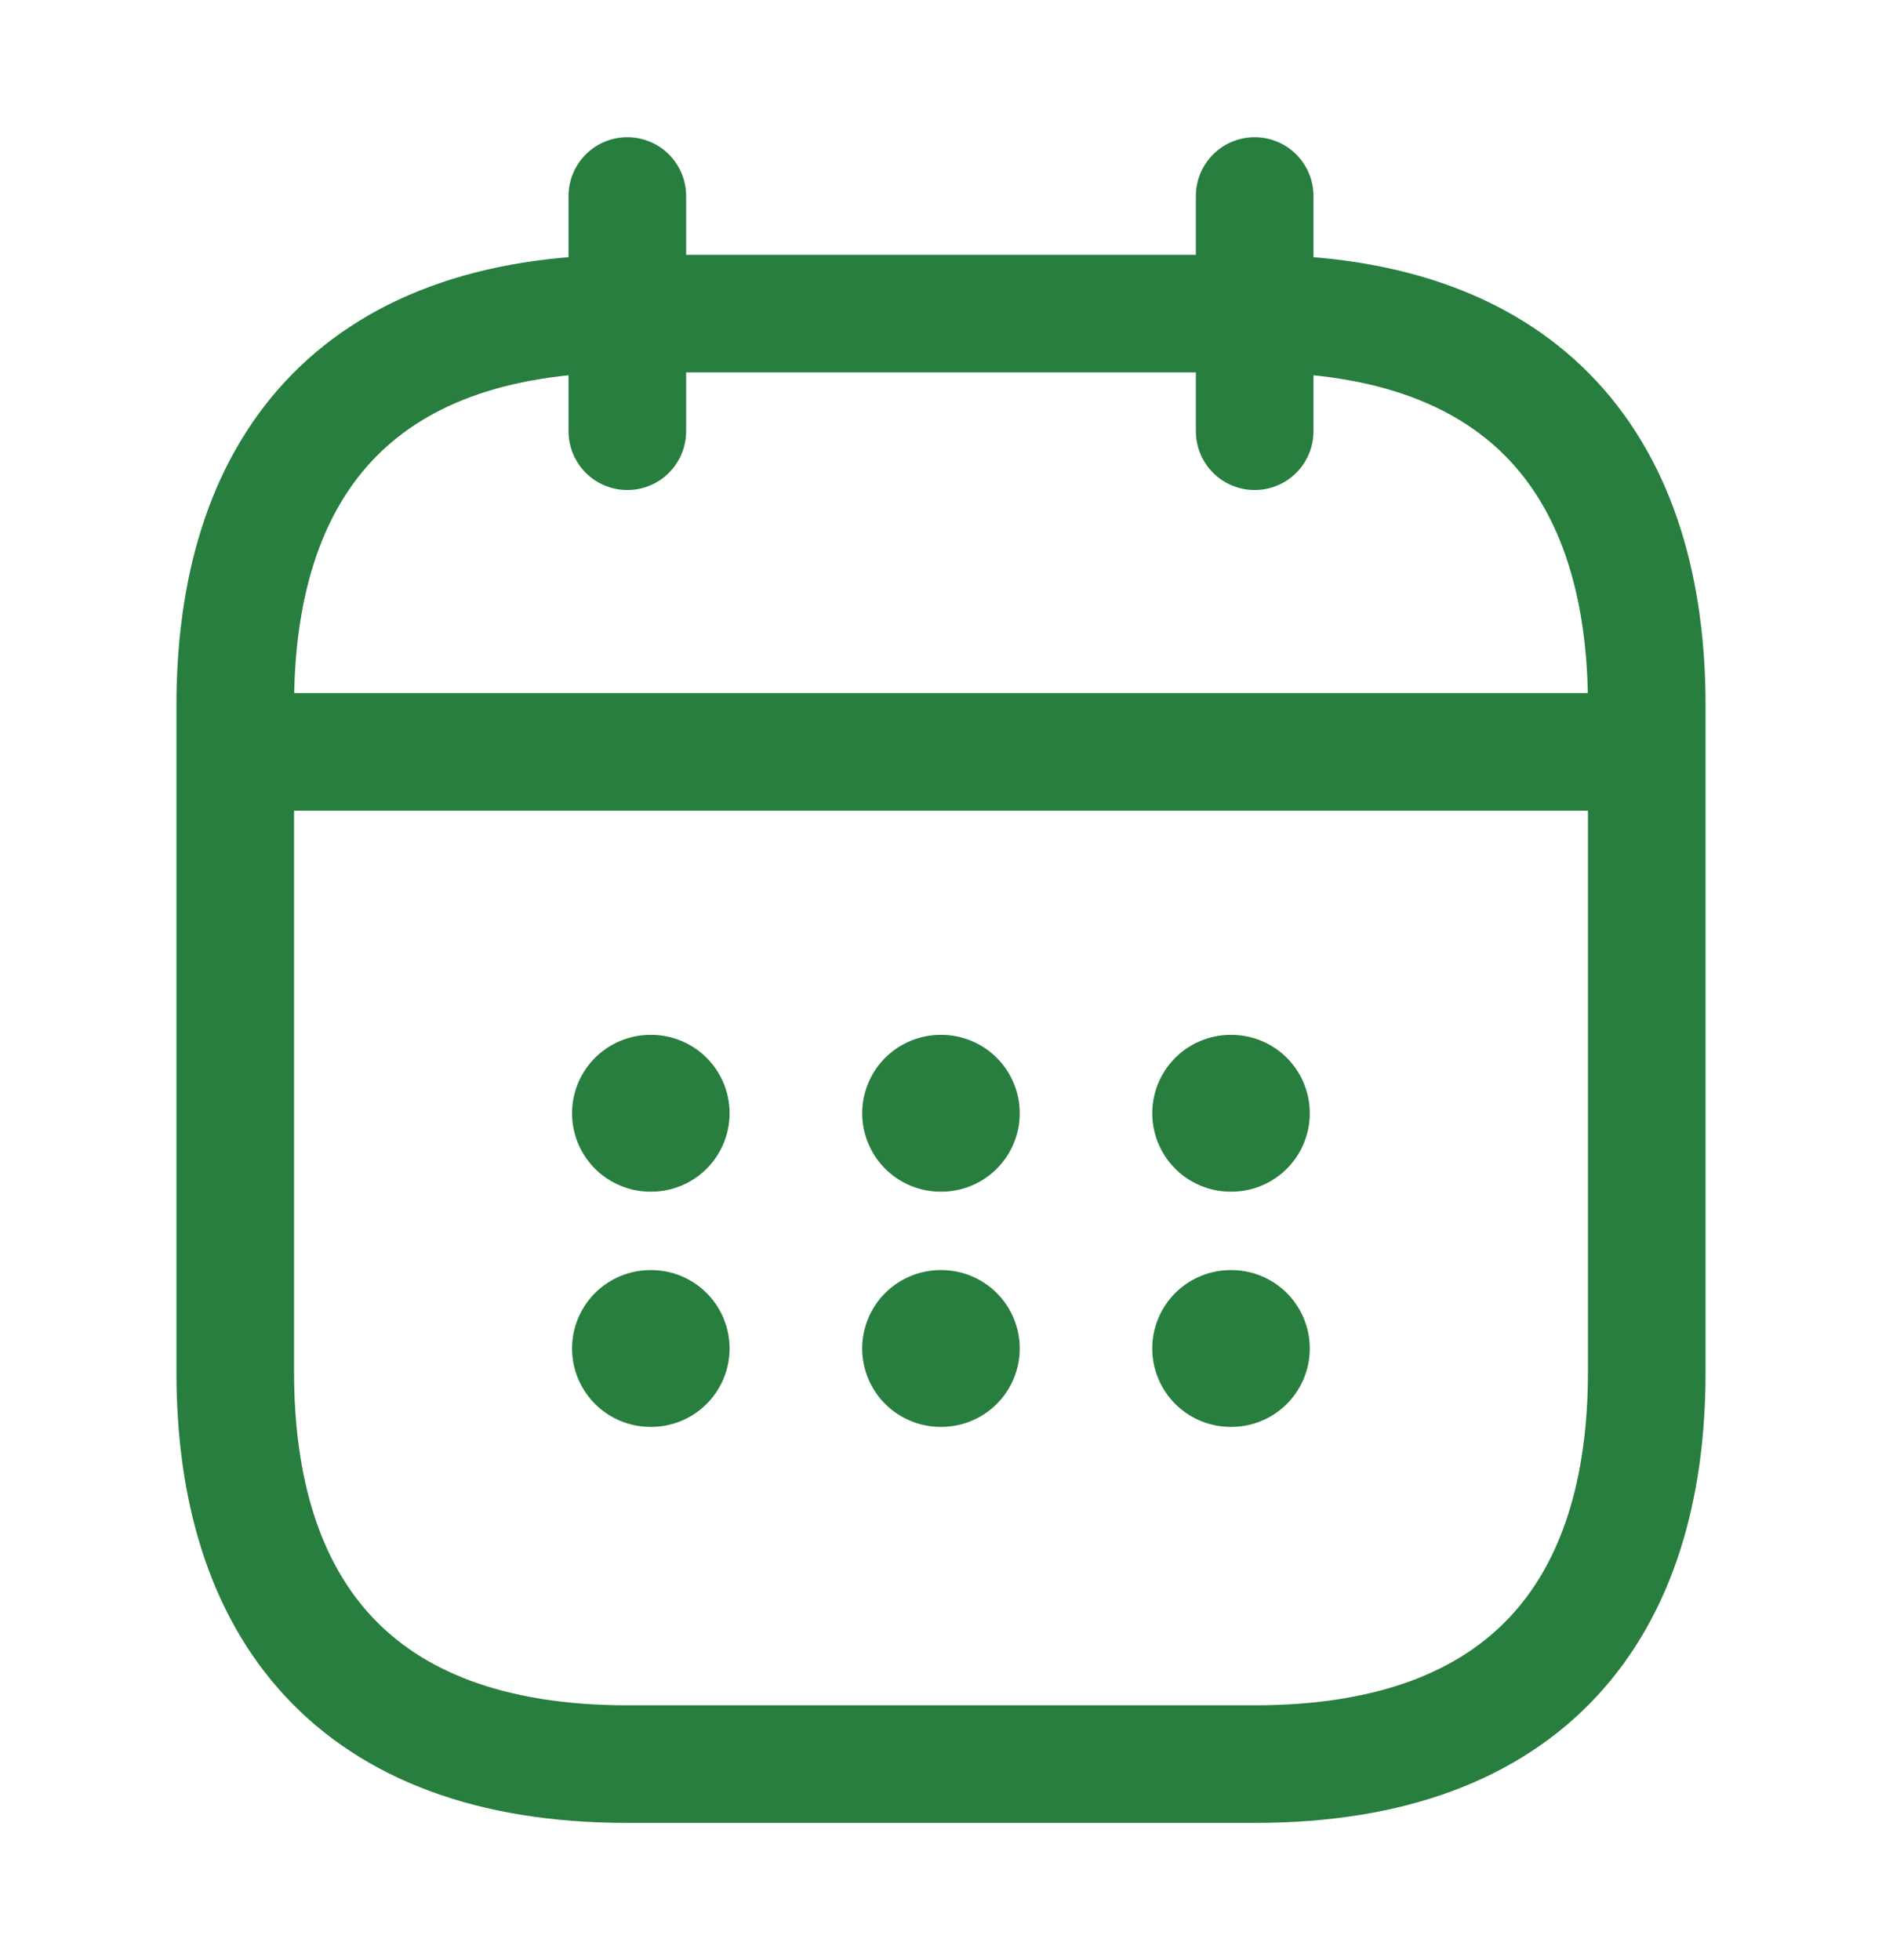
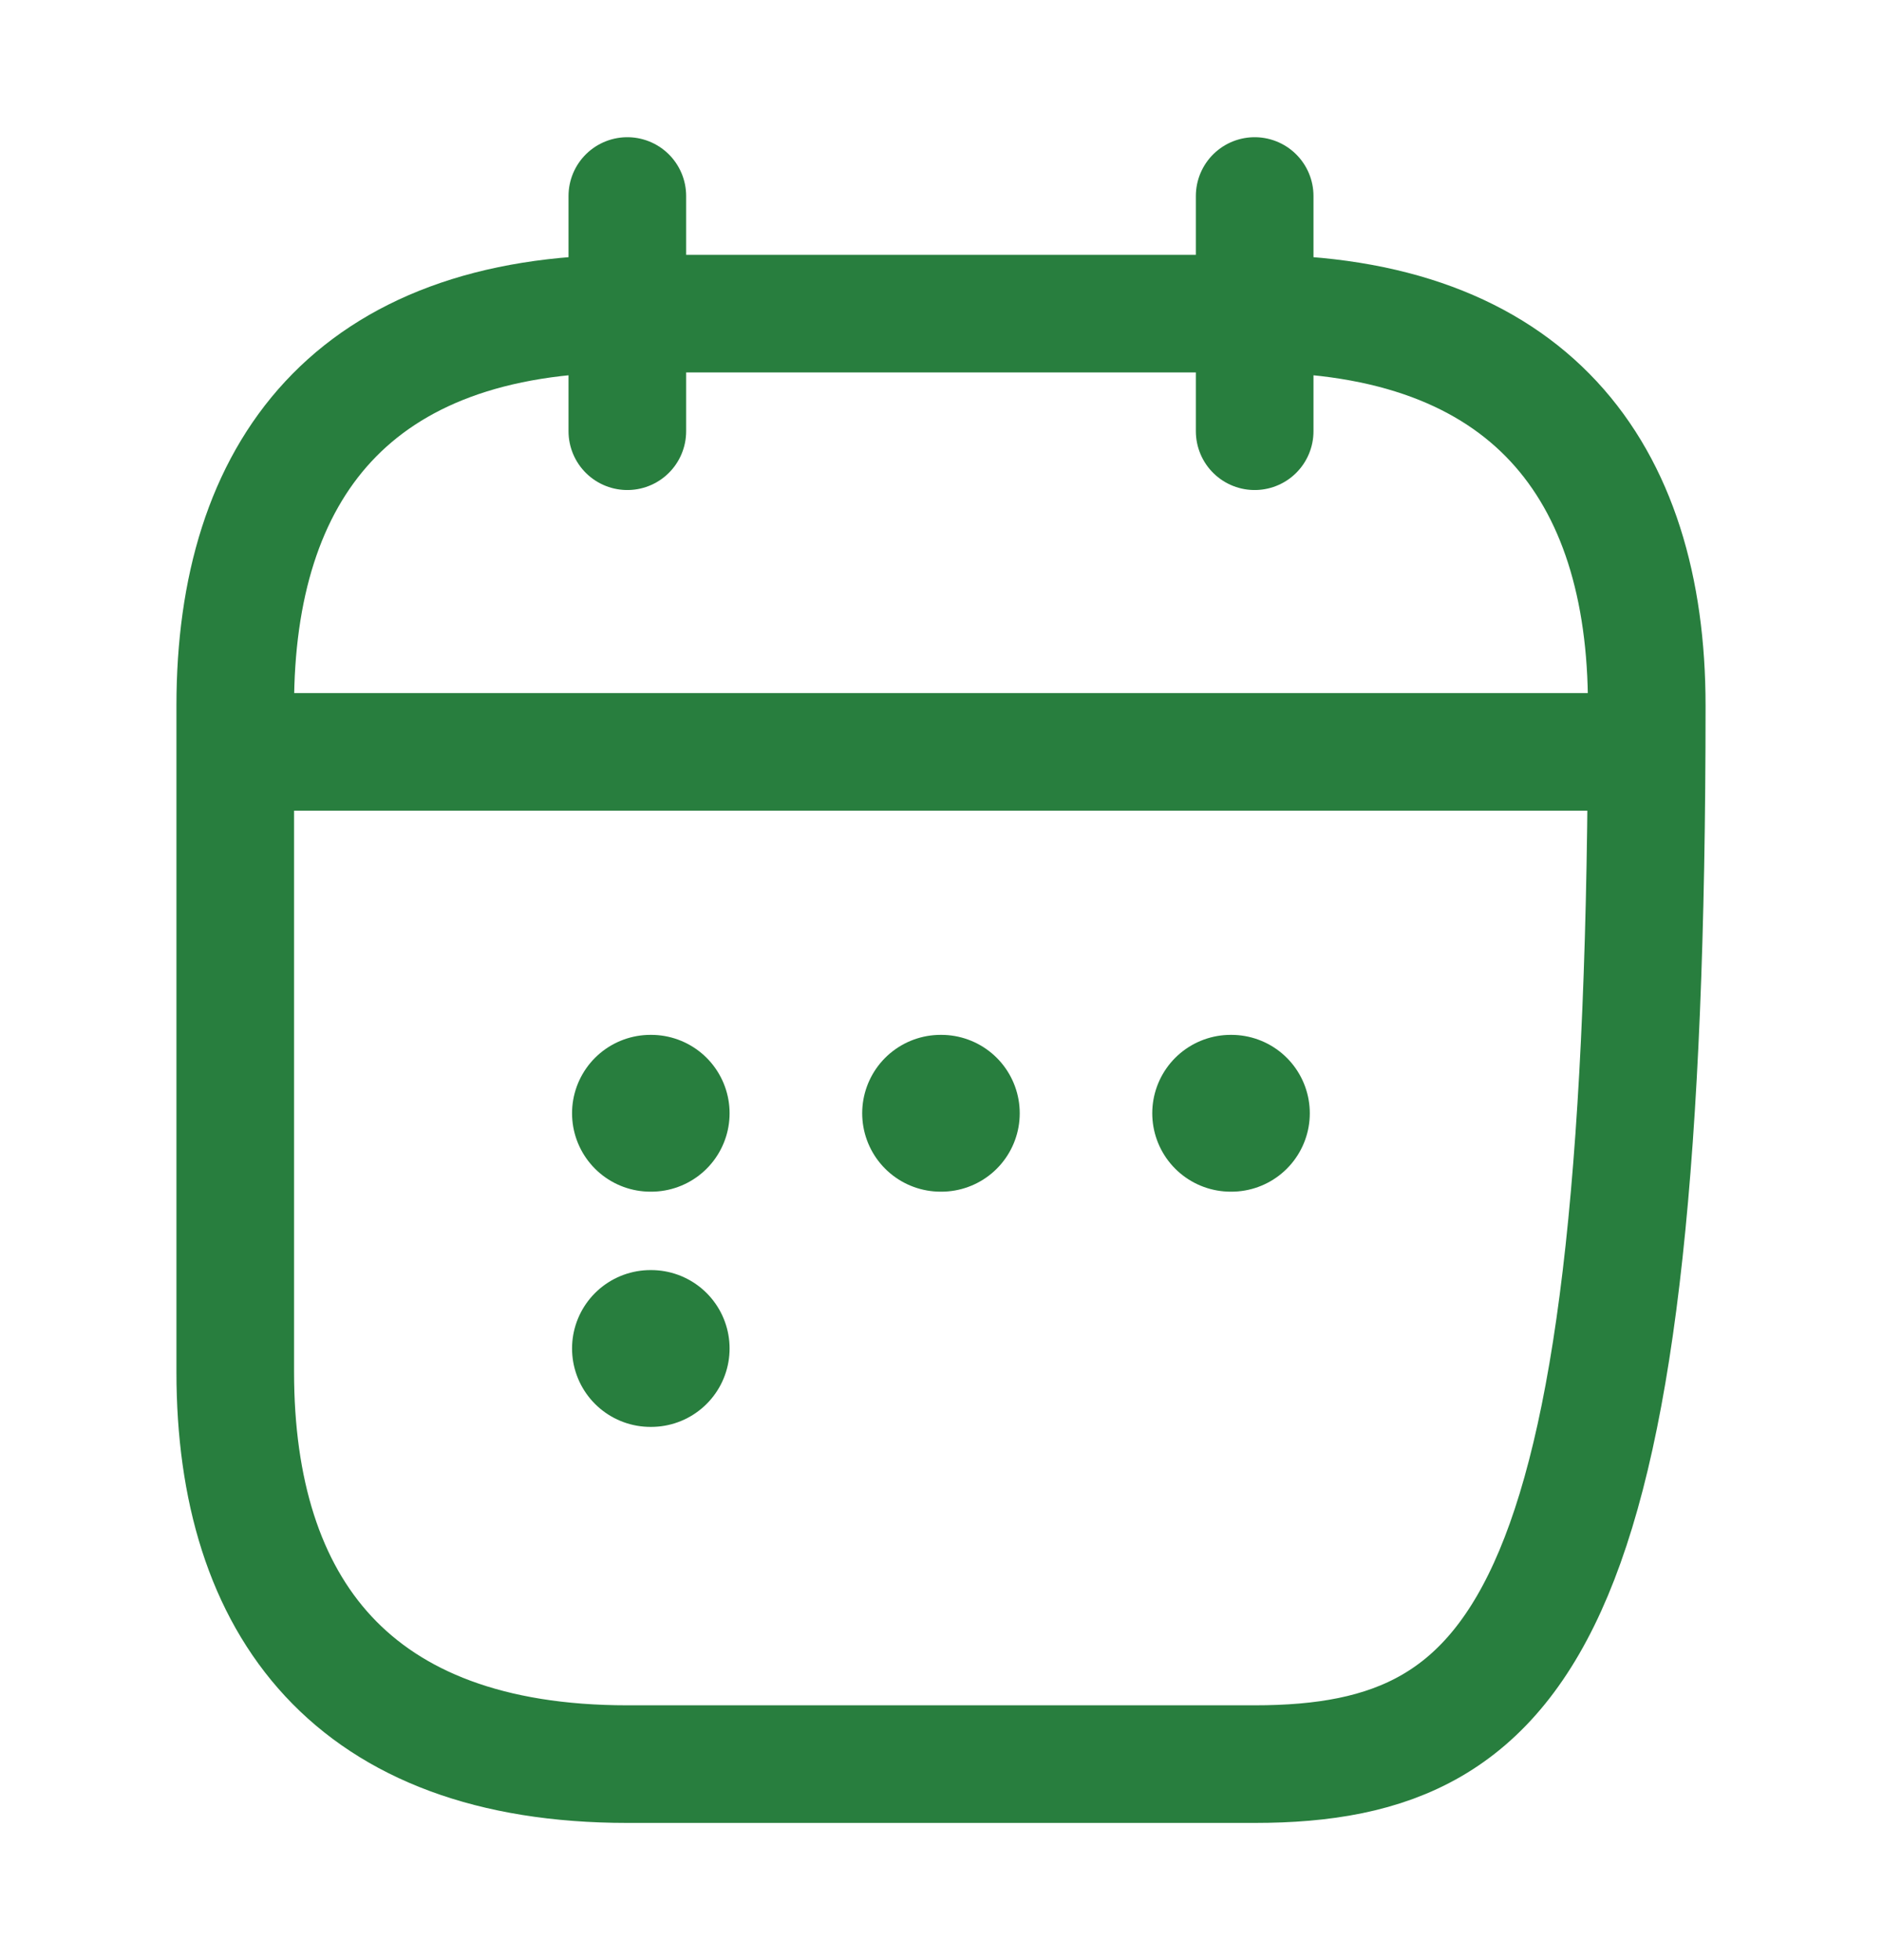
<svg xmlns="http://www.w3.org/2000/svg" width="24" height="25" viewBox="0 0 24 25" fill="none">
  <path d="M8 2.5V5.5" stroke="#287E3E" stroke-width="1.5" stroke-miterlimit="10" stroke-linecap="round" stroke-linejoin="round" />
  <path d="M16 2.5V5.5" stroke="#287E3E" stroke-width="1.5" stroke-miterlimit="10" stroke-linecap="round" stroke-linejoin="round" />
  <path d="M3.5 9.59H20.5" stroke="#287E3E" stroke-width="1.5" stroke-miterlimit="10" stroke-linecap="round" stroke-linejoin="round" />
-   <path d="M21 9V17.5C21 20.5 19.5 22.5 16 22.5H8C4.5 22.5 3 20.5 3 17.5V9C3 6 4.5 4 8 4H16C19.5 4 21 6 21 9Z" stroke="#287E3E" stroke-width="1.5" stroke-miterlimit="10" stroke-linecap="round" stroke-linejoin="round" />
+   <path d="M21 9C21 20.5 19.5 22.5 16 22.5H8C4.5 22.5 3 20.5 3 17.5V9C3 6 4.5 4 8 4H16C19.5 4 21 6 21 9Z" stroke="#287E3E" stroke-width="1.5" stroke-miterlimit="10" stroke-linecap="round" stroke-linejoin="round" />
  <path d="M15.694 14.199H15.703" stroke="#287E3E" stroke-width="2" stroke-linecap="round" stroke-linejoin="round" />
-   <path d="M15.694 17.199H15.703" stroke="#287E3E" stroke-width="2" stroke-linecap="round" stroke-linejoin="round" />
  <path d="M11.995 14.199H12.004" stroke="#287E3E" stroke-width="2" stroke-linecap="round" stroke-linejoin="round" />
-   <path d="M11.995 17.199H12.004" stroke="#287E3E" stroke-width="2" stroke-linecap="round" stroke-linejoin="round" />
  <path d="M8.295 14.199H8.304" stroke="#287E3E" stroke-width="2" stroke-linecap="round" stroke-linejoin="round" />
  <path d="M8.295 17.199H8.304" stroke="#287E3E" stroke-width="2" stroke-linecap="round" stroke-linejoin="round" />
</svg>